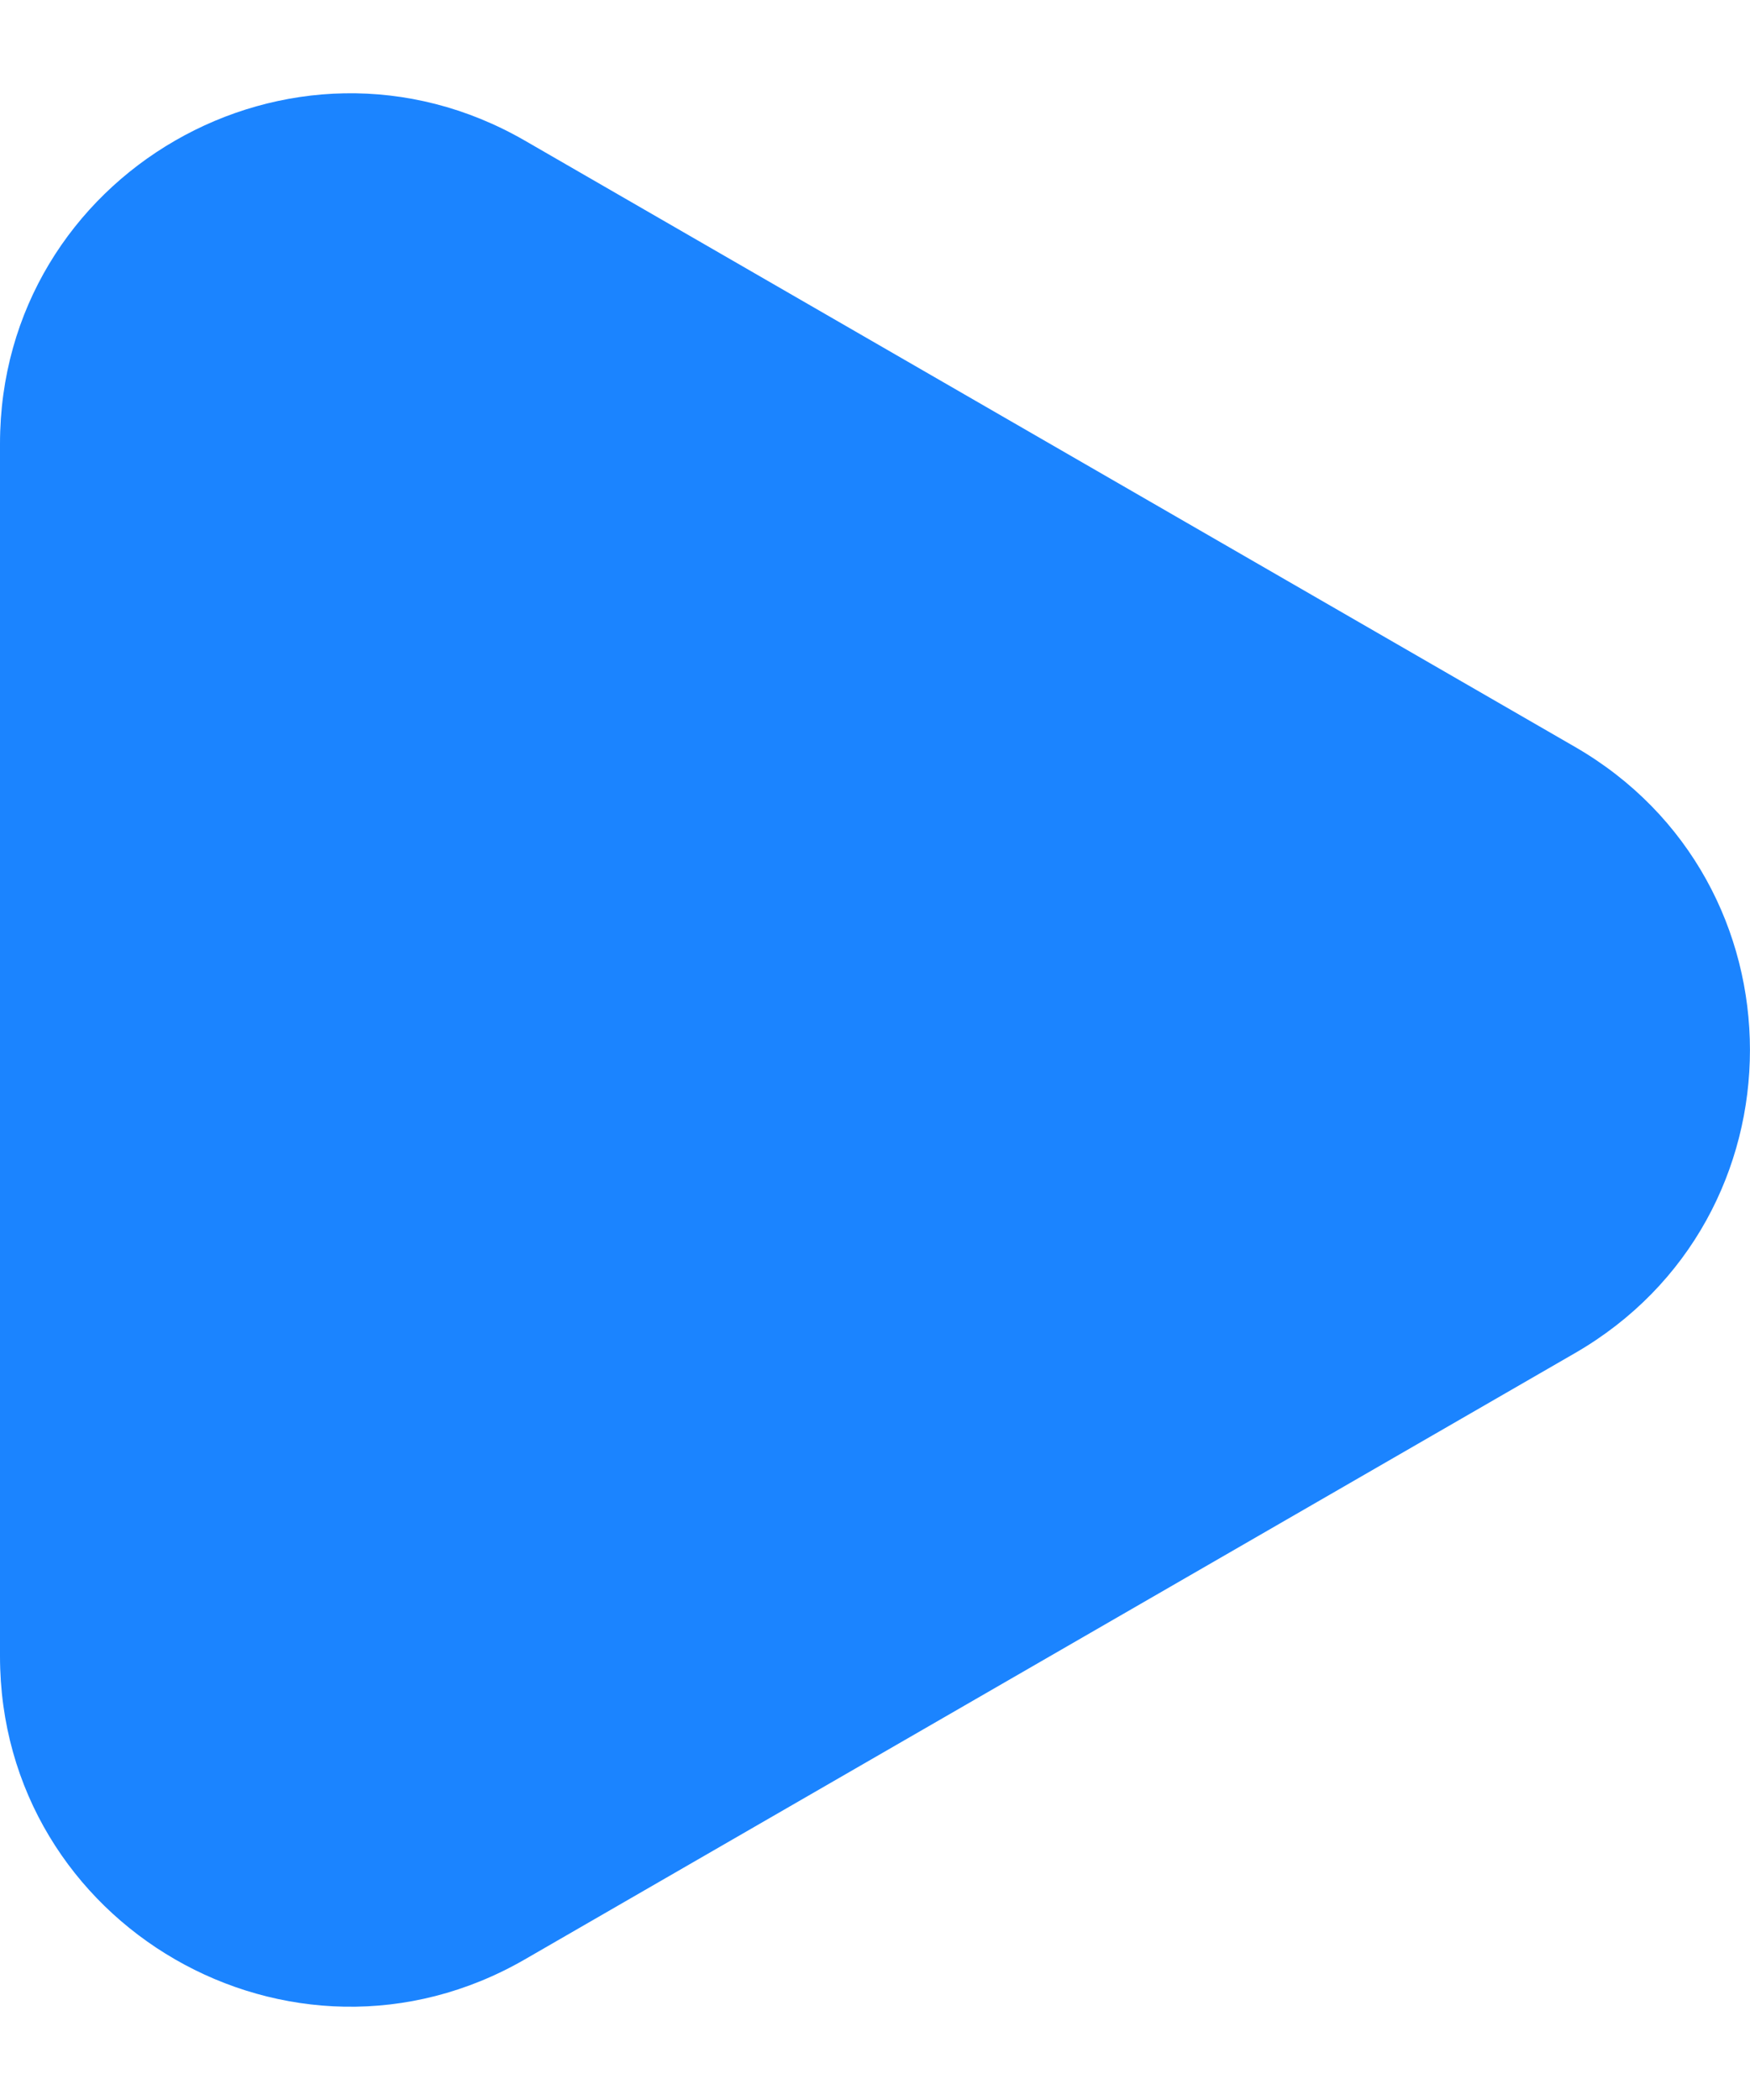
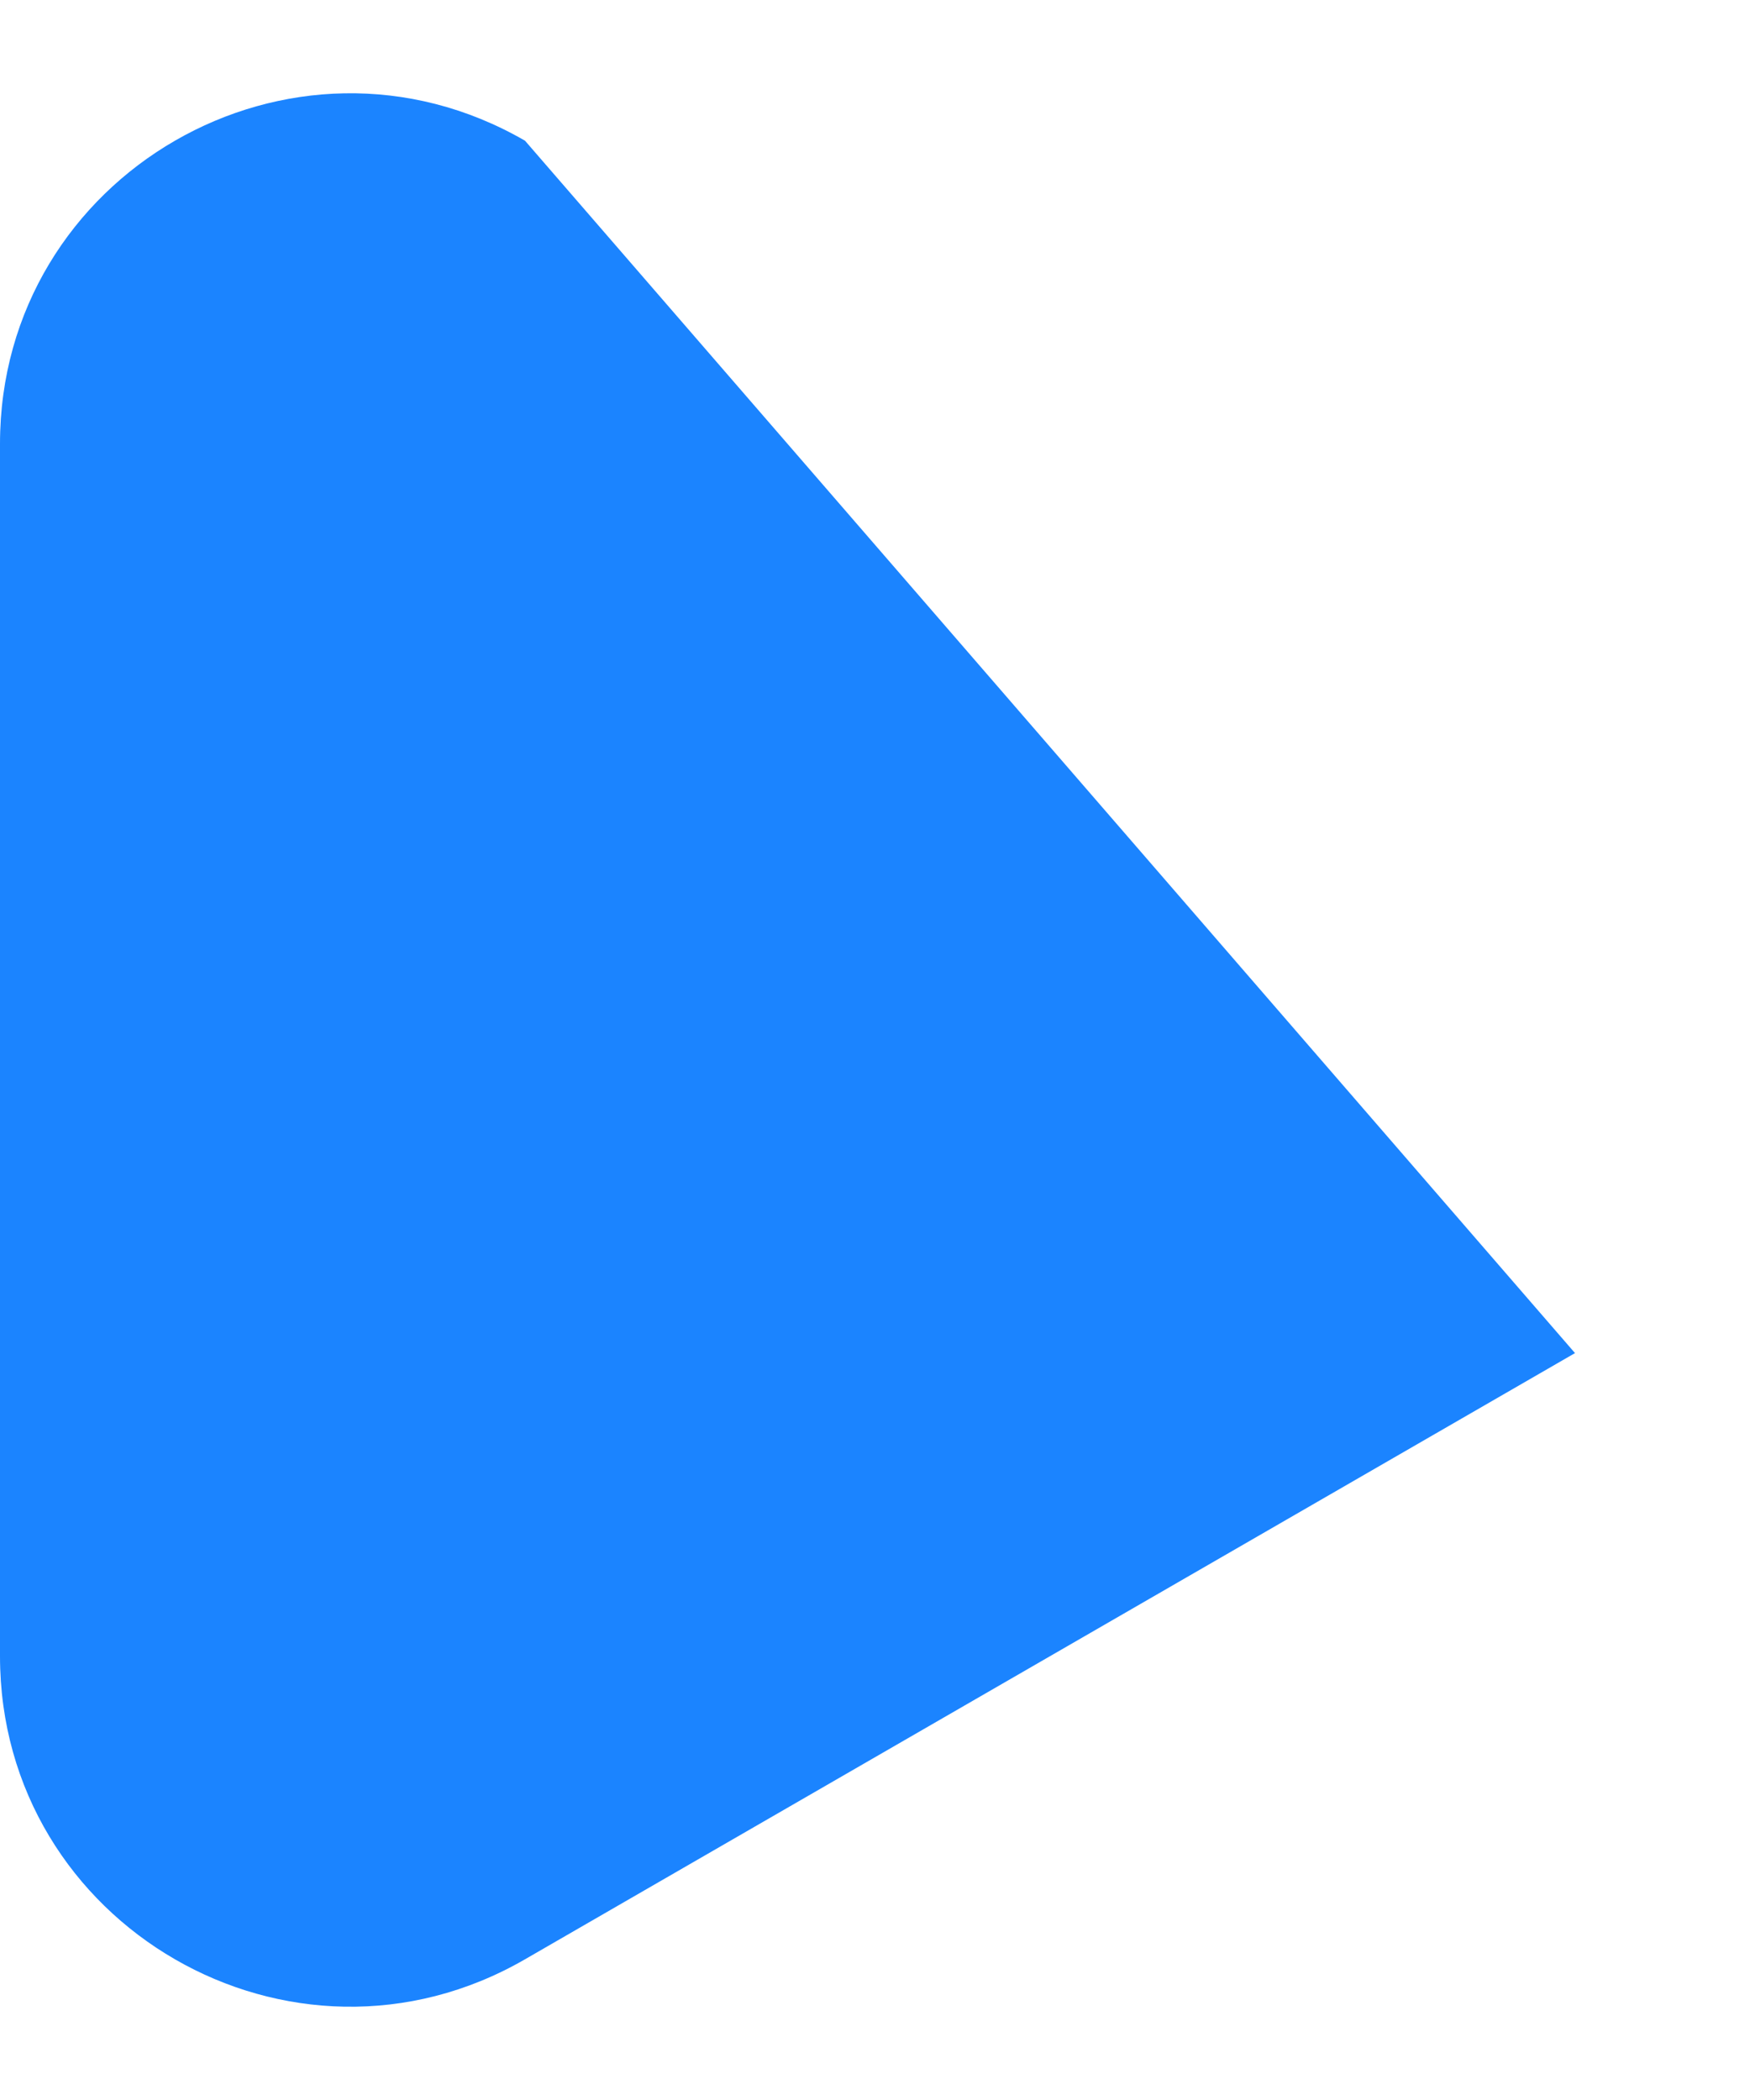
<svg xmlns="http://www.w3.org/2000/svg" width="10" height="12" viewBox="0 0 10 12" fill="none">
-   <path d="M9 7.732C10.333 6.962 10.333 5.038 9 4.268L3 0.804C1.667 0.034 5.6841e-07 0.996 5.01112e-07 2.536L1.9827e-07 9.464C1.30972e-07 11.004 1.667 11.966 3 11.196L9 7.732Z" fill="#1B84FF" />
+   <path d="M9 7.732L3 0.804C1.667 0.034 5.6841e-07 0.996 5.01112e-07 2.536L1.9827e-07 9.464C1.30972e-07 11.004 1.667 11.966 3 11.196L9 7.732Z" fill="#1B84FF" />
</svg>